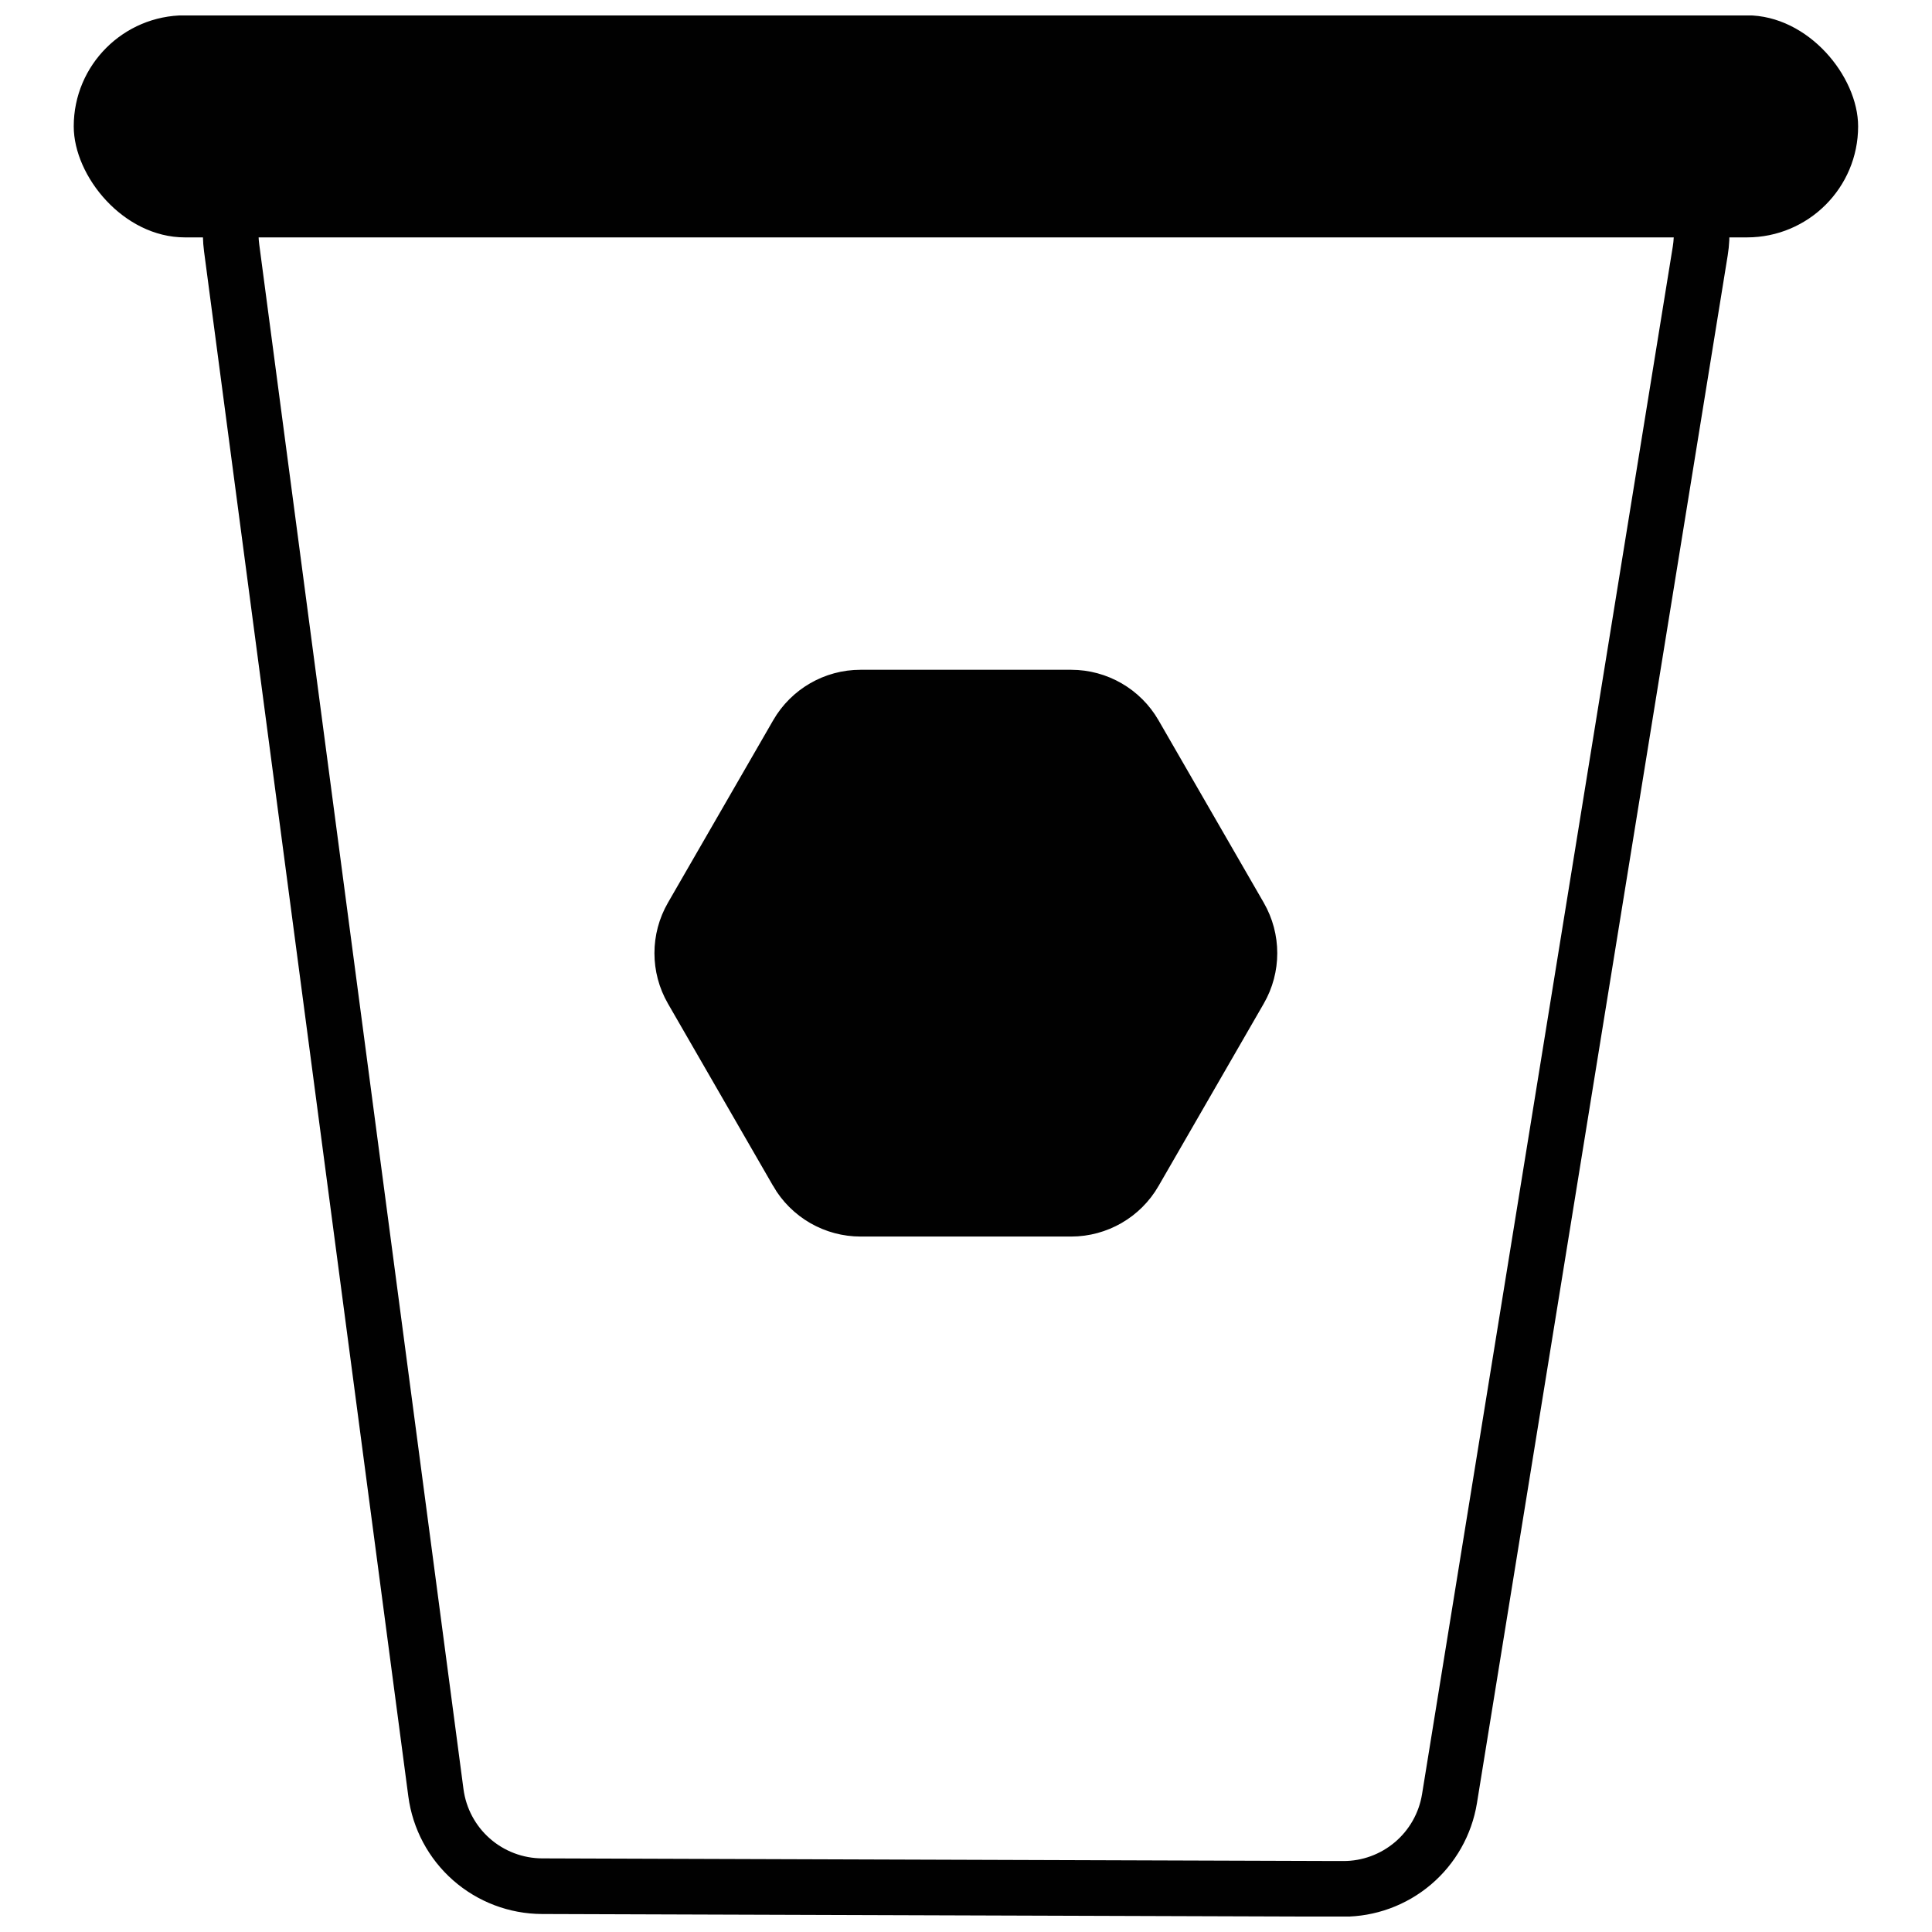
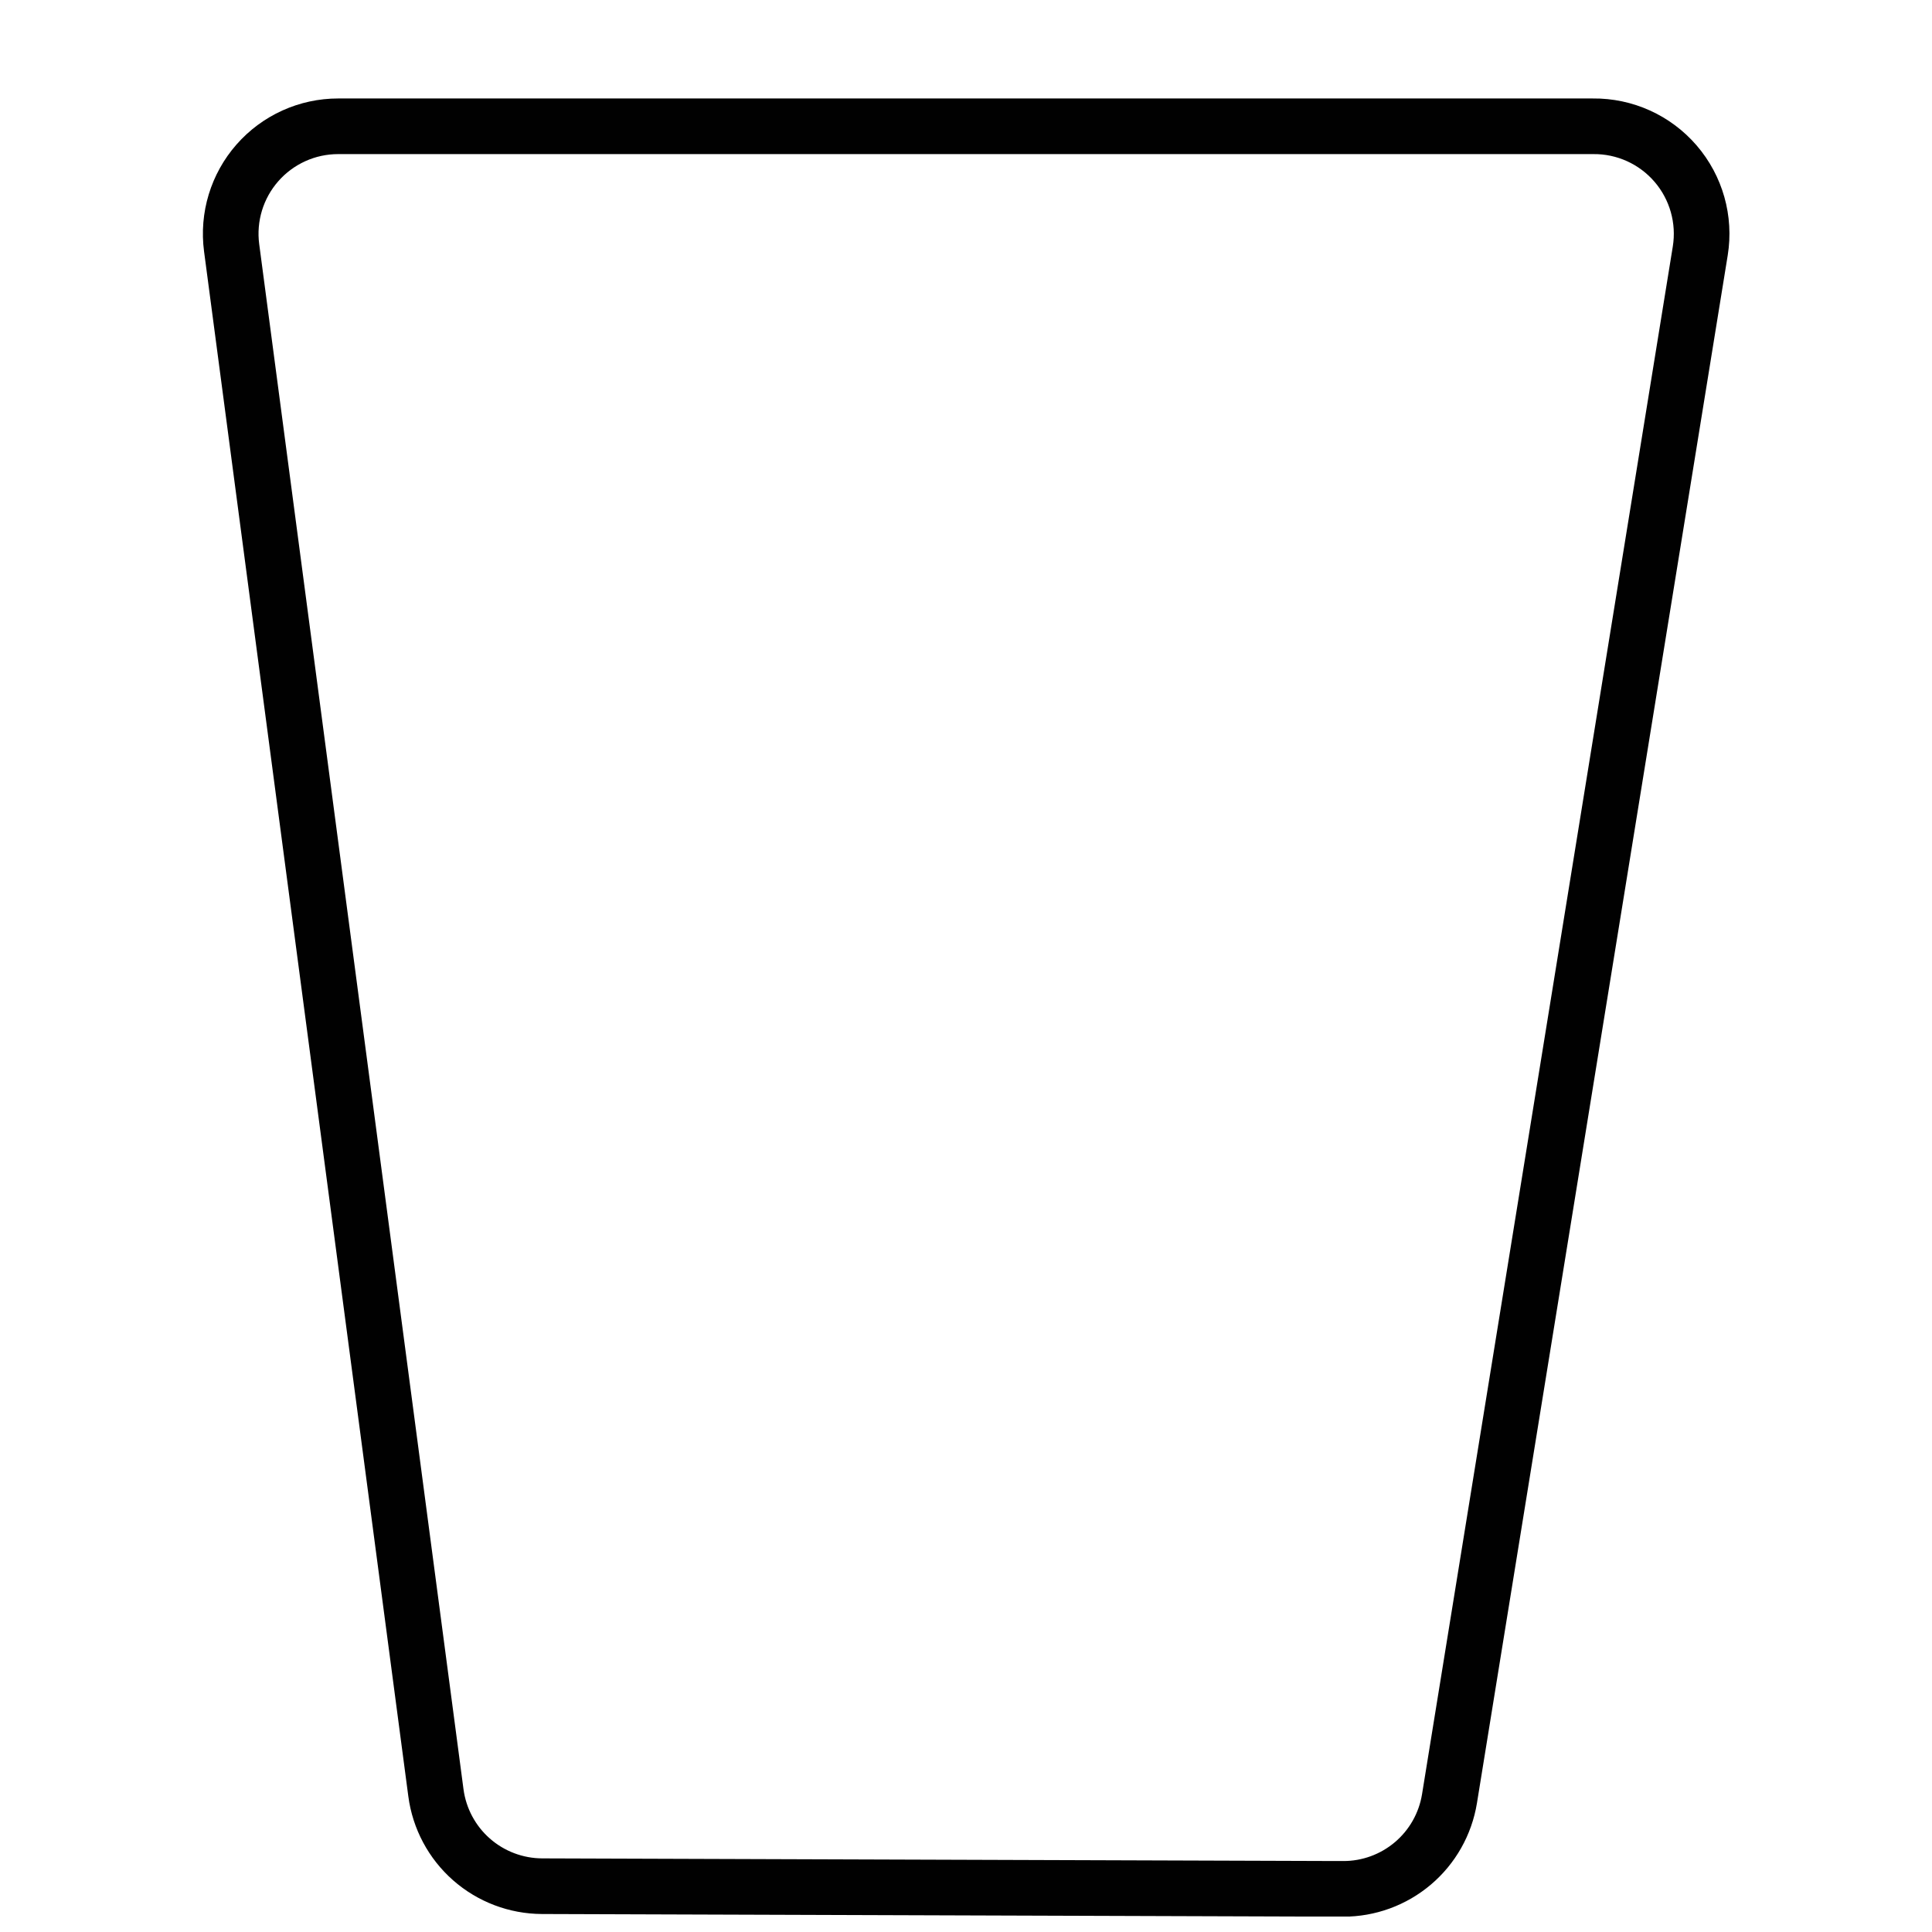
<svg xmlns="http://www.w3.org/2000/svg" width="800px" height="800px" version="1.1" viewBox="144 144 512 512">
  <defs>
    <clipPath id="c">
      <path d="m148.09 148.09h503.81v503.81h-503.81z" />
    </clipPath>
    <clipPath id="b">
-       <path d="m164 148.09h472v58.906h-472z" />
-     </clipPath>
+       </clipPath>
    <clipPath id="a">
      <path d="m148.09 148.09h503.81v74.906h-503.81z" />
    </clipPath>
  </defs>
  <g clip-path="url(#c)">
    <path transform="matrix(5.897 0 0 5.897 105.14 101.75)" d="m66.95 92.05-36-0.12h-6.63e-4c-1.169-0.005-2.296-0.433-3.173-1.205-0.877-0.772-1.444-1.836-1.597-2.995l-9.18-69.43c-0.182-1.379 0.24-2.77 1.158-3.816 0.917-1.045 2.241-1.645 3.632-1.644h56.39c1.424-0.016 2.783 0.599 3.712 1.679s1.335 2.515 1.108 3.921l-11.27 69.56c-0.185 1.133-0.768 2.163-1.644 2.905-0.876 0.742-1.987 1.148-3.135 1.145z" fill="none" stroke="#010101" stroke-miterlimit="10" stroke-width="2.5" />
  </g>
  <g clip-path="url(#b)">
-     <path d="m193 148.62h413.95c15.957 0 28.895 15.941 28.895 28.863 0 15.941-12.938 28.863-28.895 28.863h-413.95c-15.957 0-28.895-15.941-28.895-28.863 0-15.941 12.938-28.863 28.895-28.863z" fill="#010101" />
-   </g>
+     </g>
  <g clip-path="url(#a)">
-     <path transform="matrix(5.897 0 0 5.897 163.57 148.09)" d="m4.99 0.09h70.2c2.706 0 4.9 2.704 4.9 4.895 0 2.704-2.194 4.895-4.9 4.895h-70.2c-2.706 0-4.9-2.704-4.9-4.895 0-2.704 2.194-4.895 4.9-4.895z" fill="none" stroke="#010101" stroke-miterlimit="10" stroke-width=".19" />
-   </g>
-   <path transform="matrix(5.897 0 0 5.897 105.14 101.75)" d="m41.42 60.42-4.73-8.2v-6.62e-4c-0.793-1.373-0.793-3.066 0-4.44l4.73-8.2c0.792-1.373 2.256-2.219 3.84-2.22h9.47c1.585 0.002 3.048 0.848 3.84 2.22l4.73 8.2c0.793 1.374 0.793 3.067 0 4.44l-4.73 8.2v6.62e-4c-0.792 1.372-2.256 2.218-3.84 2.22h-9.46c-0.78 6.62e-4 -1.547-0.204-2.223-0.594-0.676-0.39-1.238-0.951-1.628-1.626z" fill="#010101" stroke="#010101" stroke-miterlimit="10" stroke-width=".19" />
+     </g>
</svg>